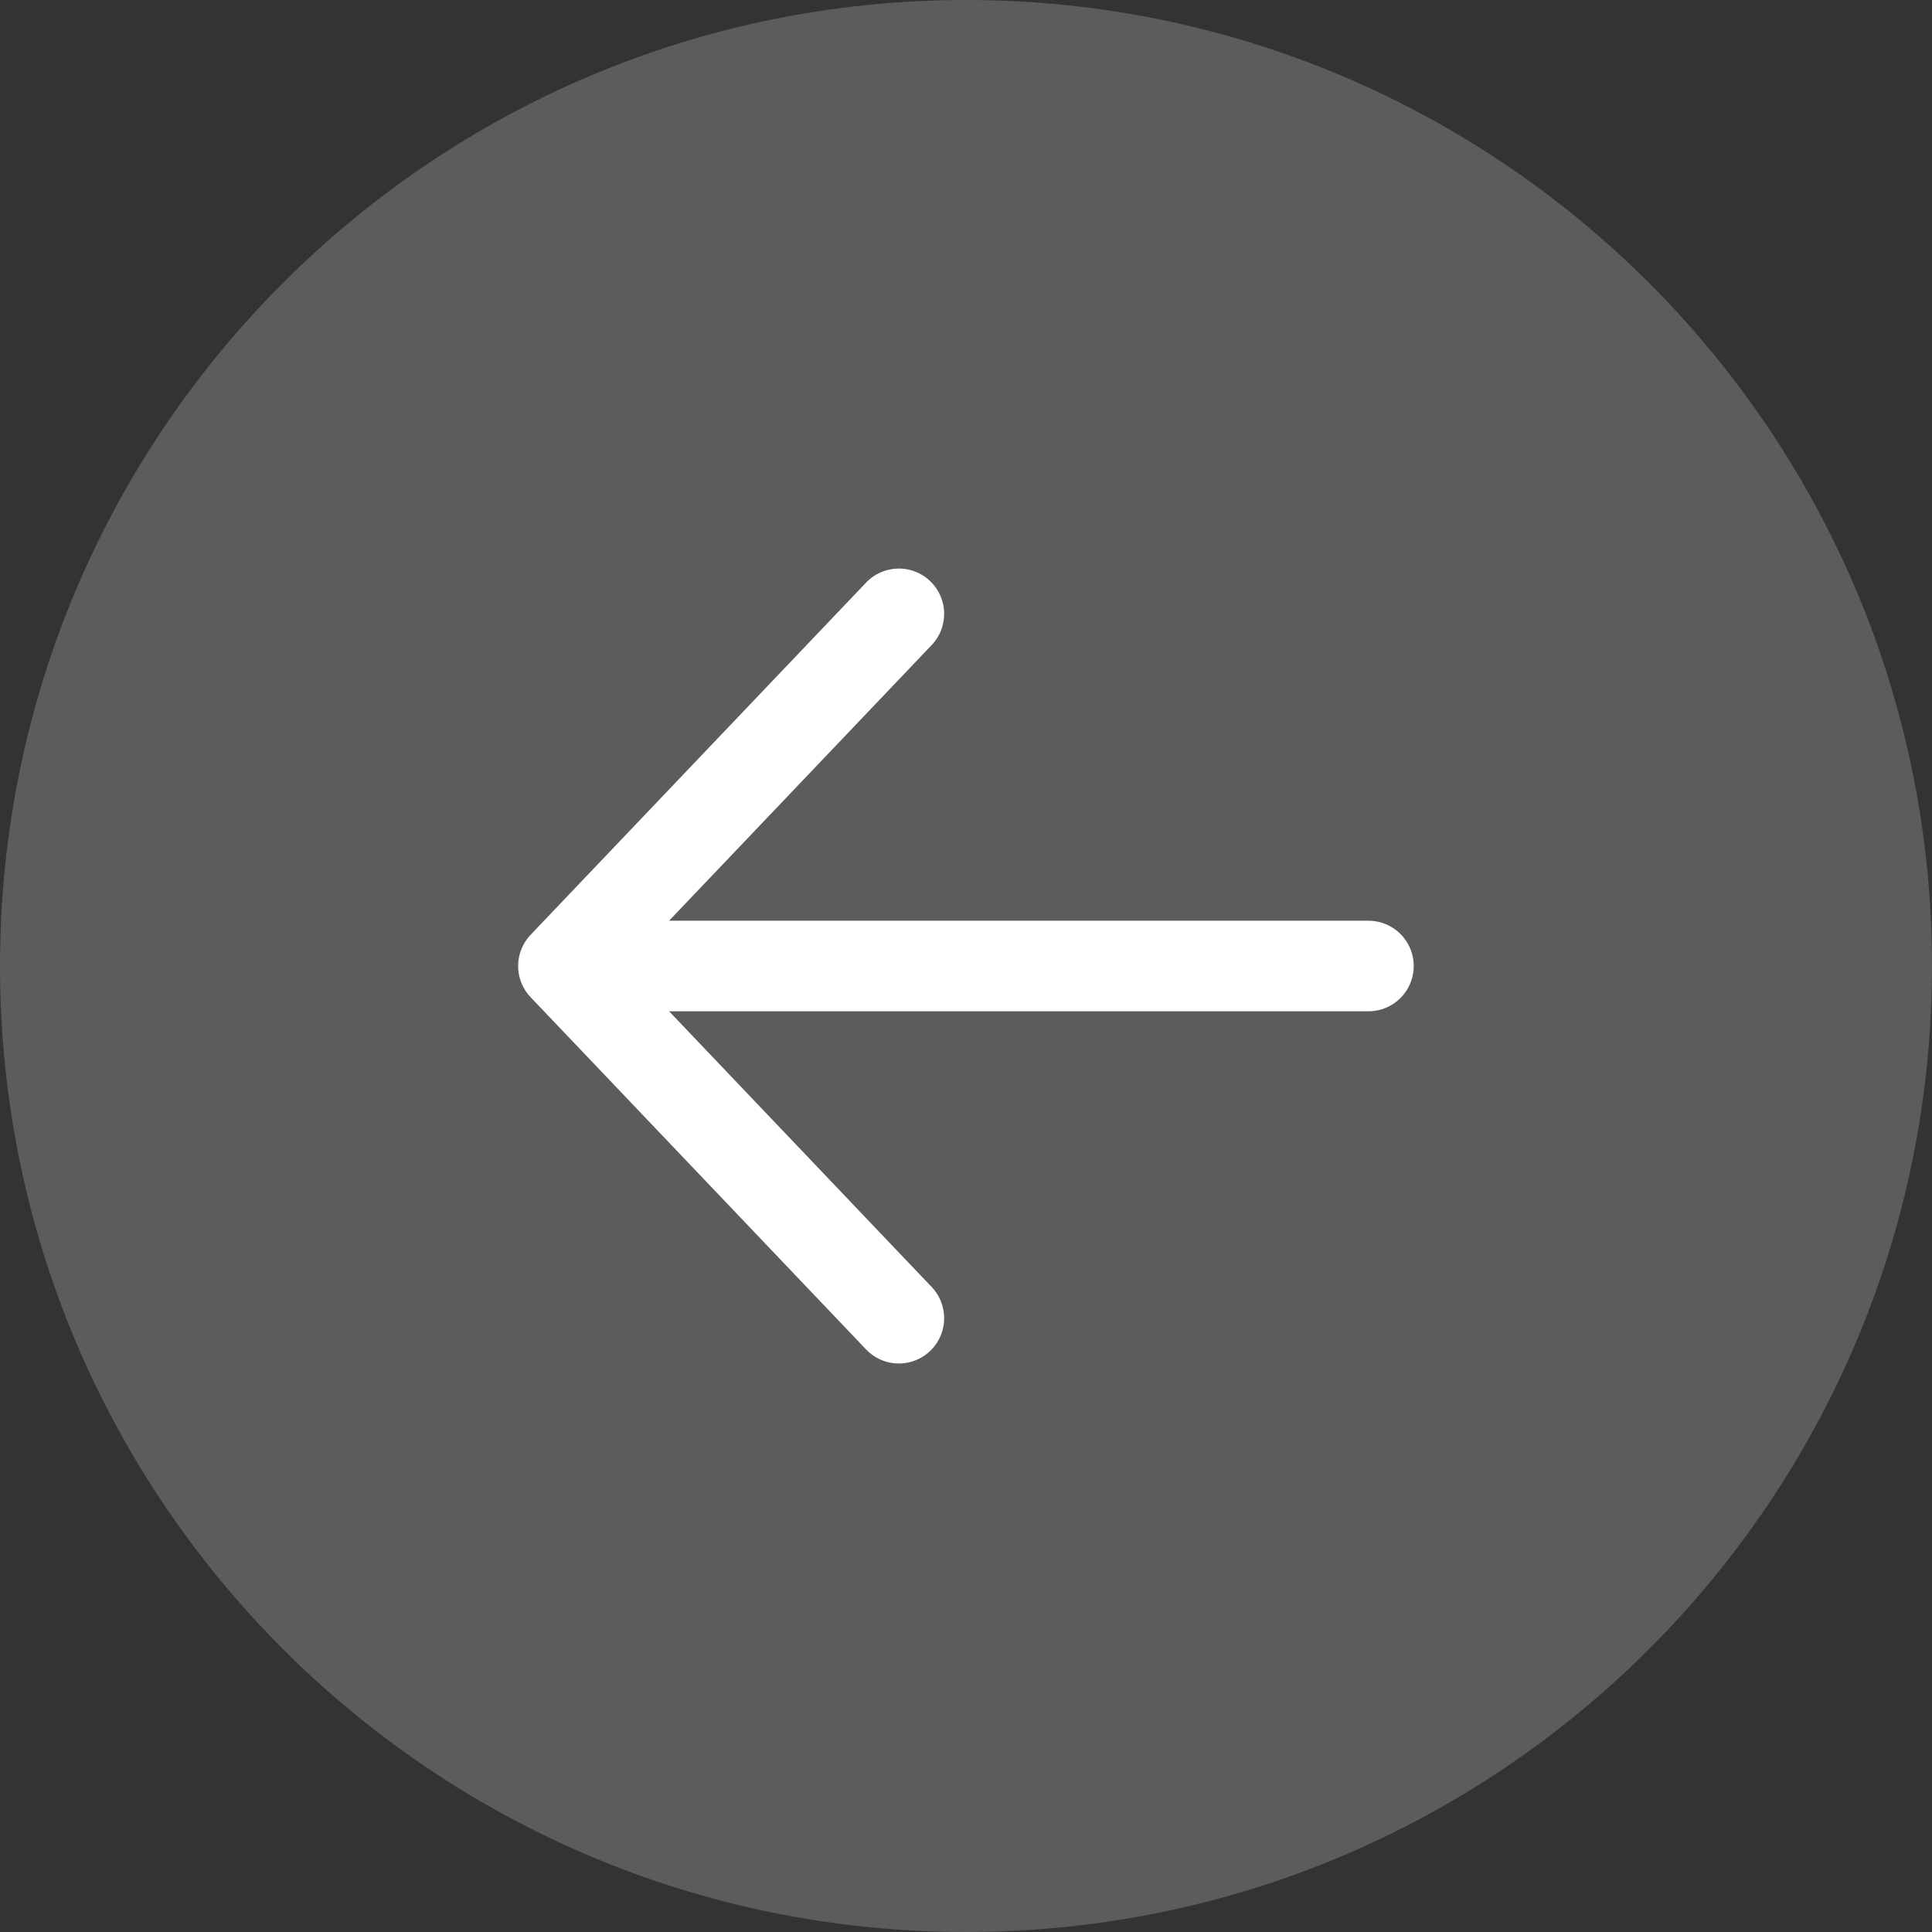
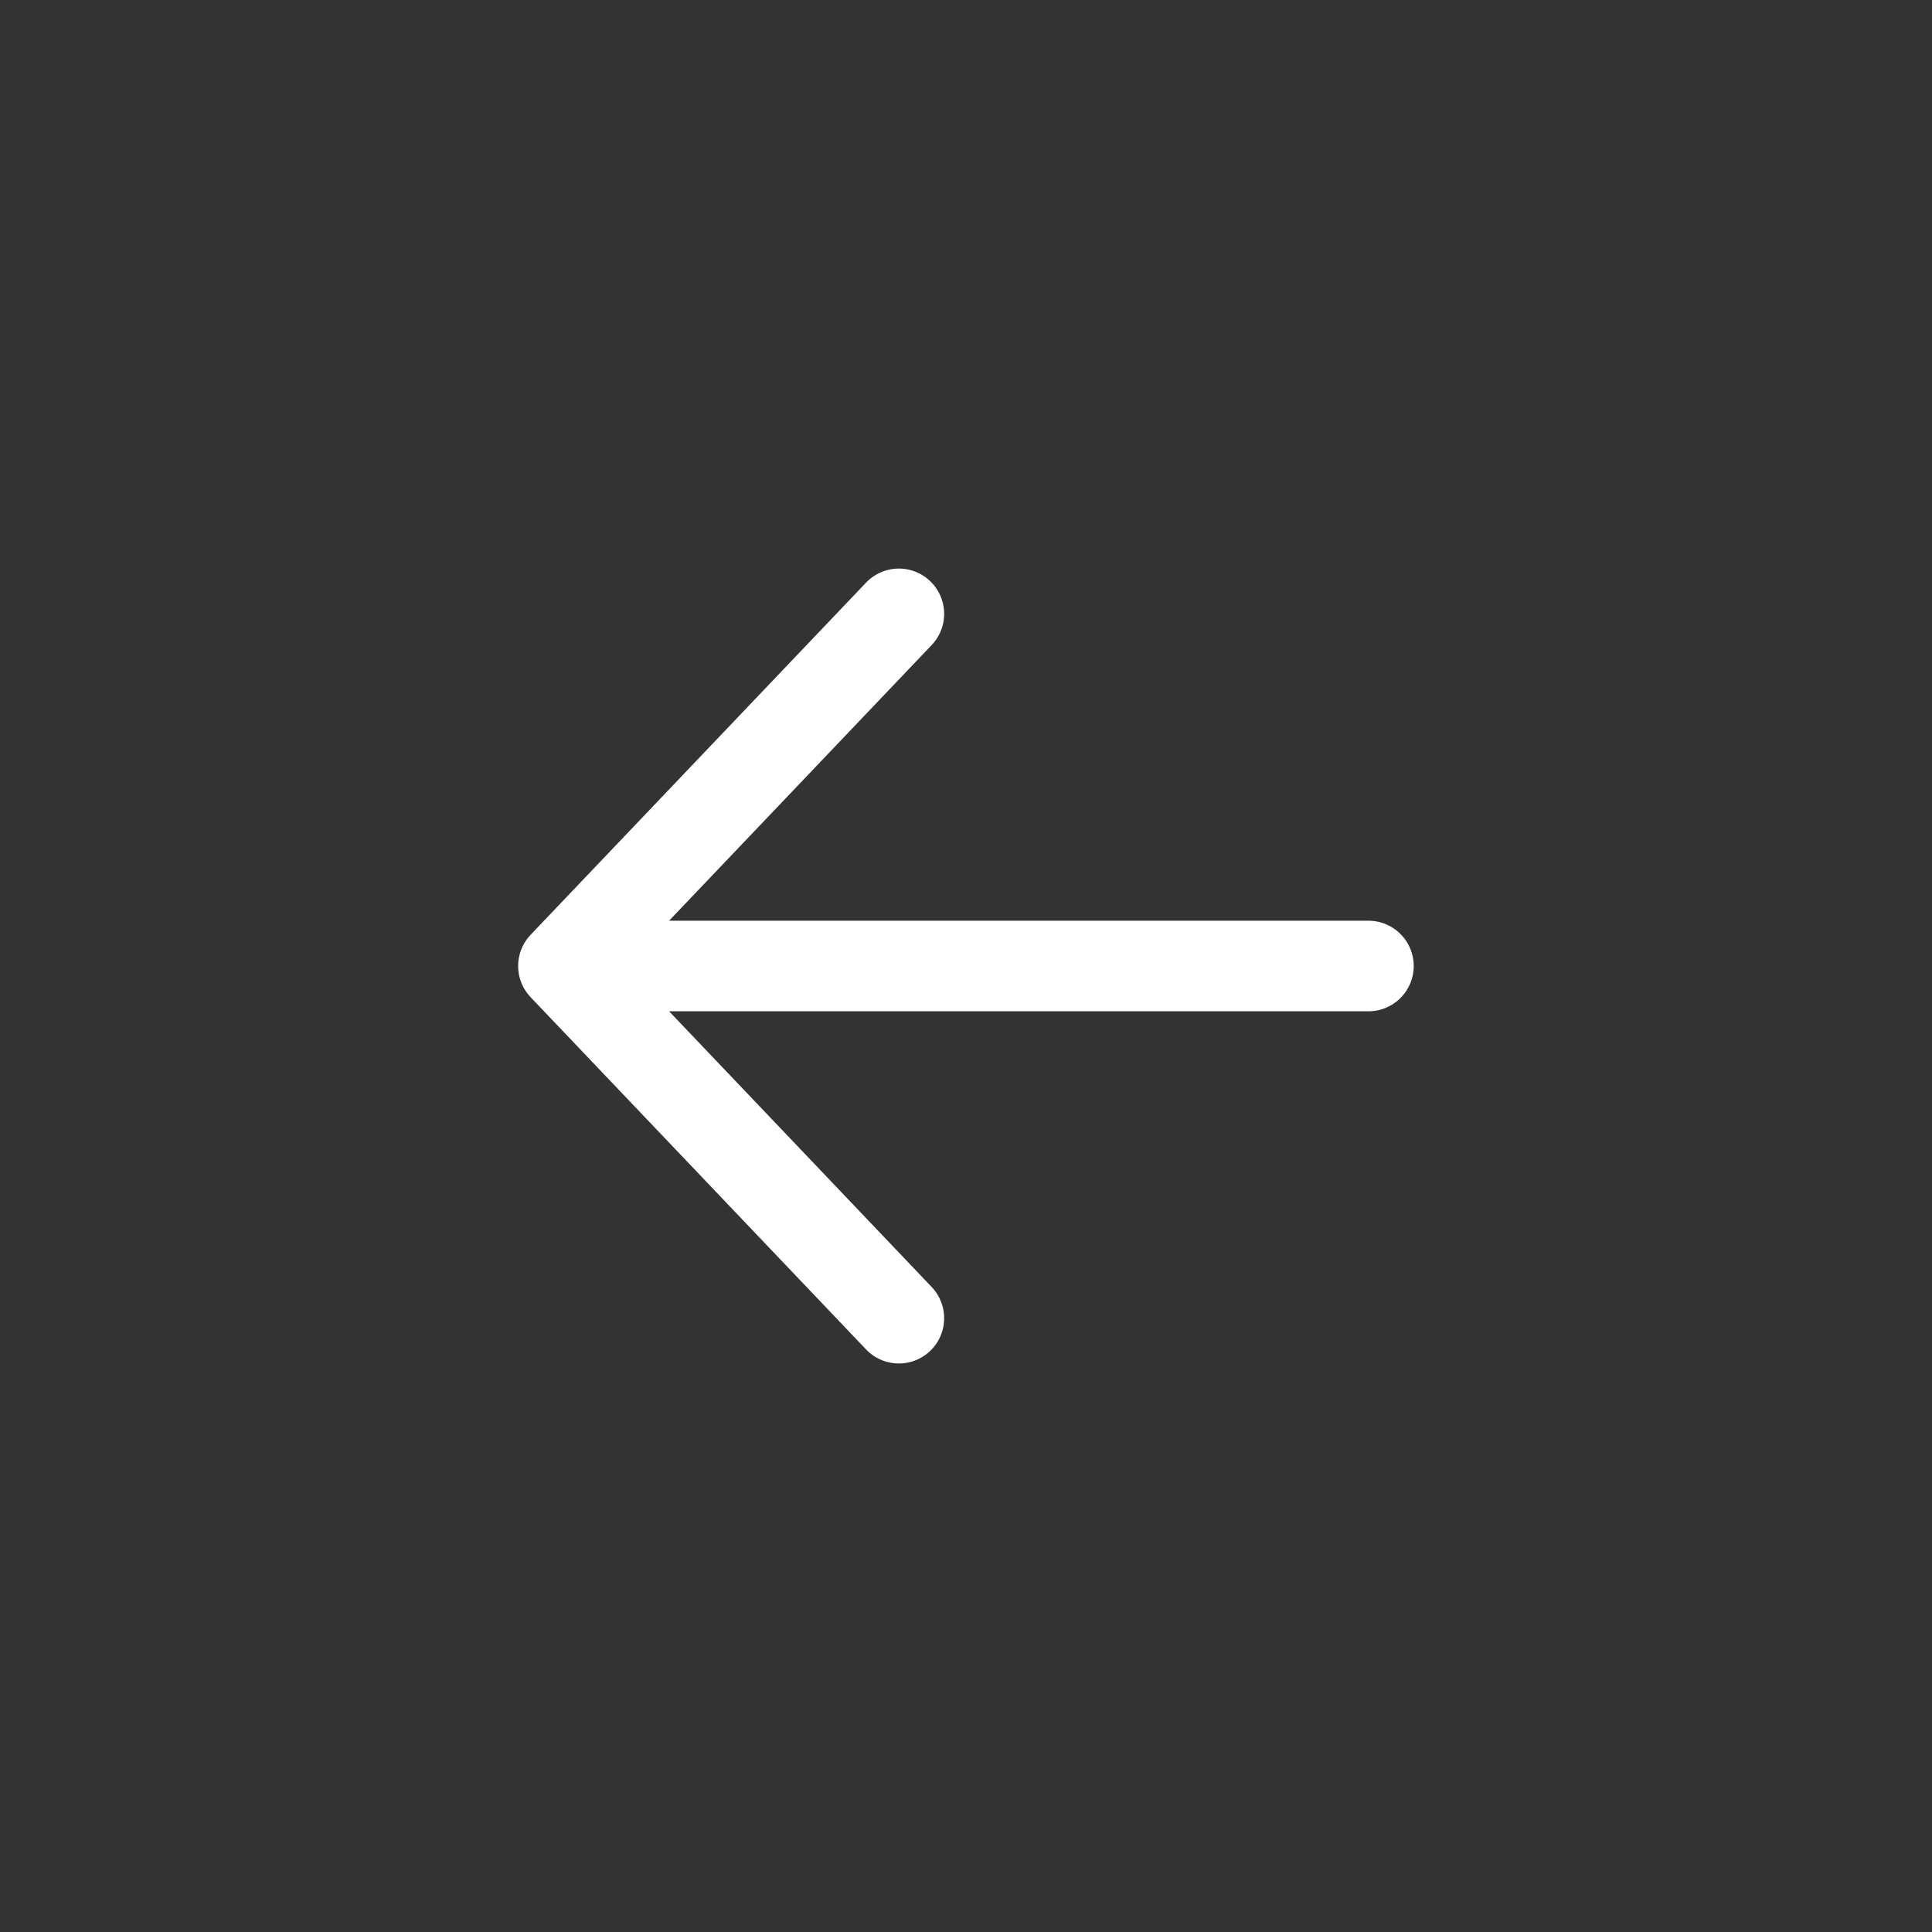
<svg xmlns="http://www.w3.org/2000/svg" width="40" height="40" viewBox="0 0 40 40" fill="none">
  <rect x="0" y="0" width="40" height="40" fill="#333333" stroke="none" />
-   <path d="M40 20C40 8.954 31.046 0 20 0V0C8.954 0 0 8.954 0 20V20C0 31.046 8.954 40 20 40V40C31.046 40 40 31.046 40 20V20Z" fill="white" fill-opacity="0.2" />
  <path d="M18.61 12.709L11.665 20M11.665 20L18.61 27.292M11.665 20L28.332 20" stroke="white" stroke-width="1.875" stroke-linecap="round" stroke-linejoin="round" />
</svg>